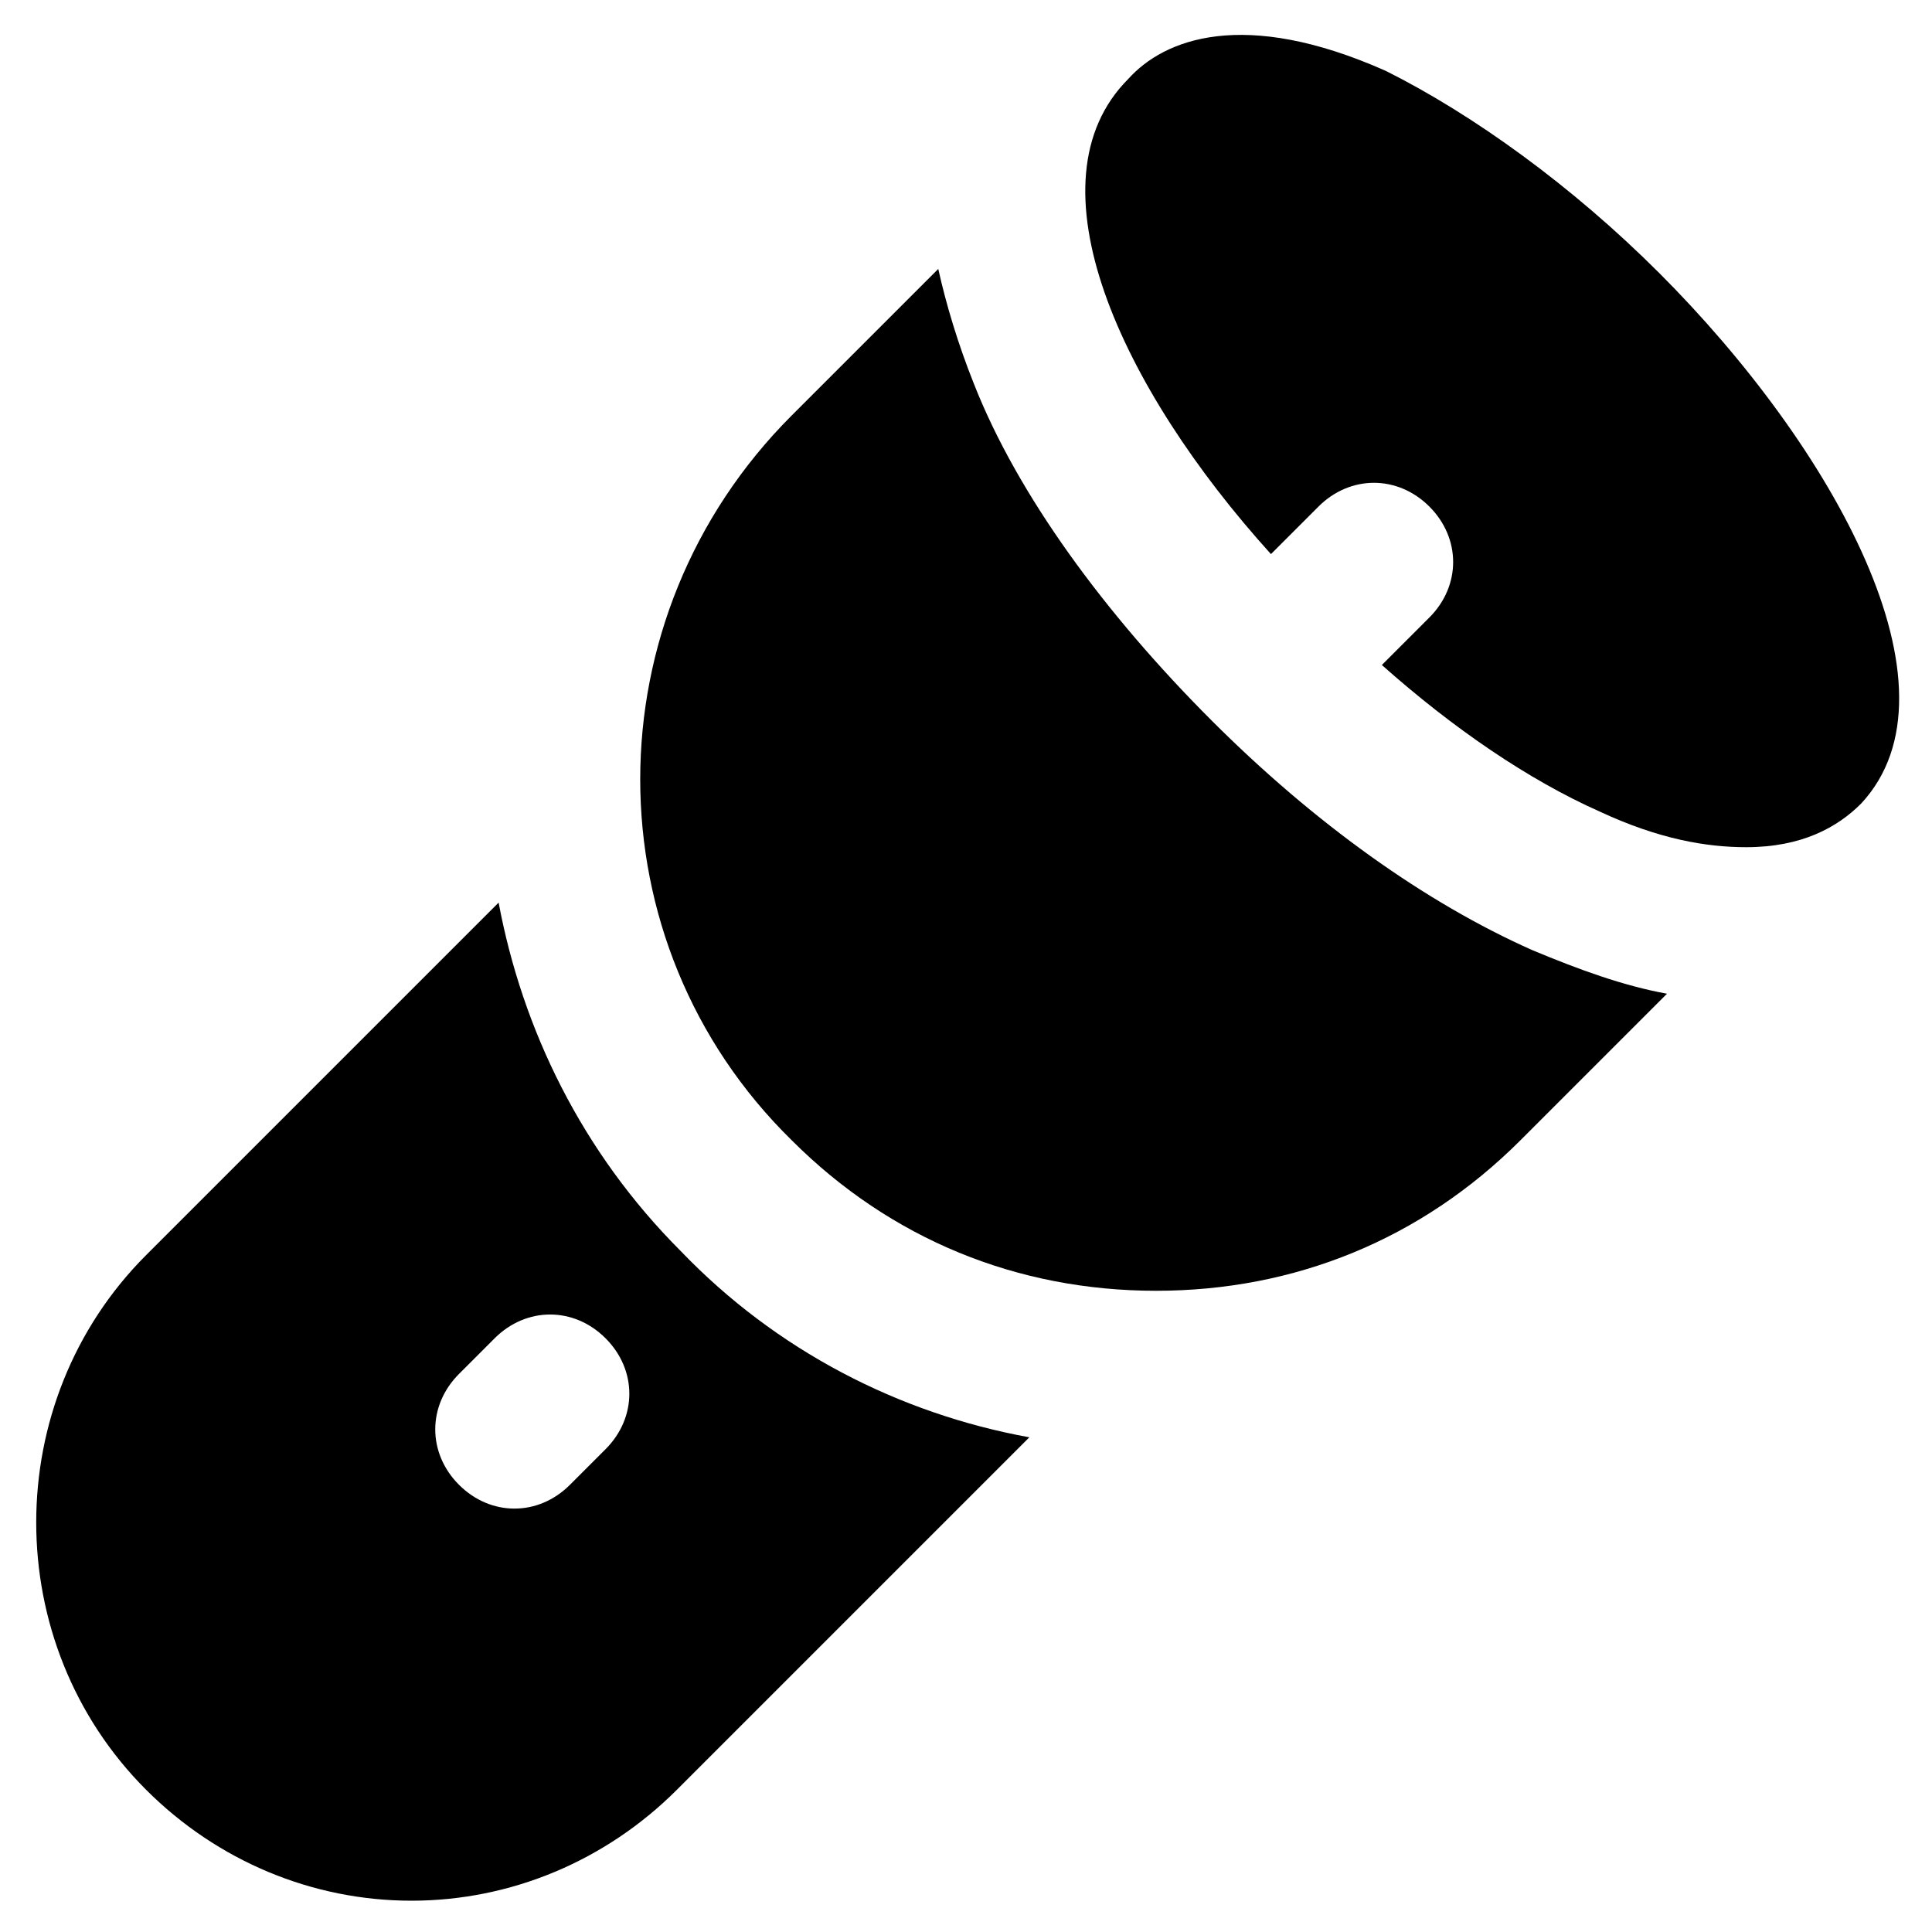
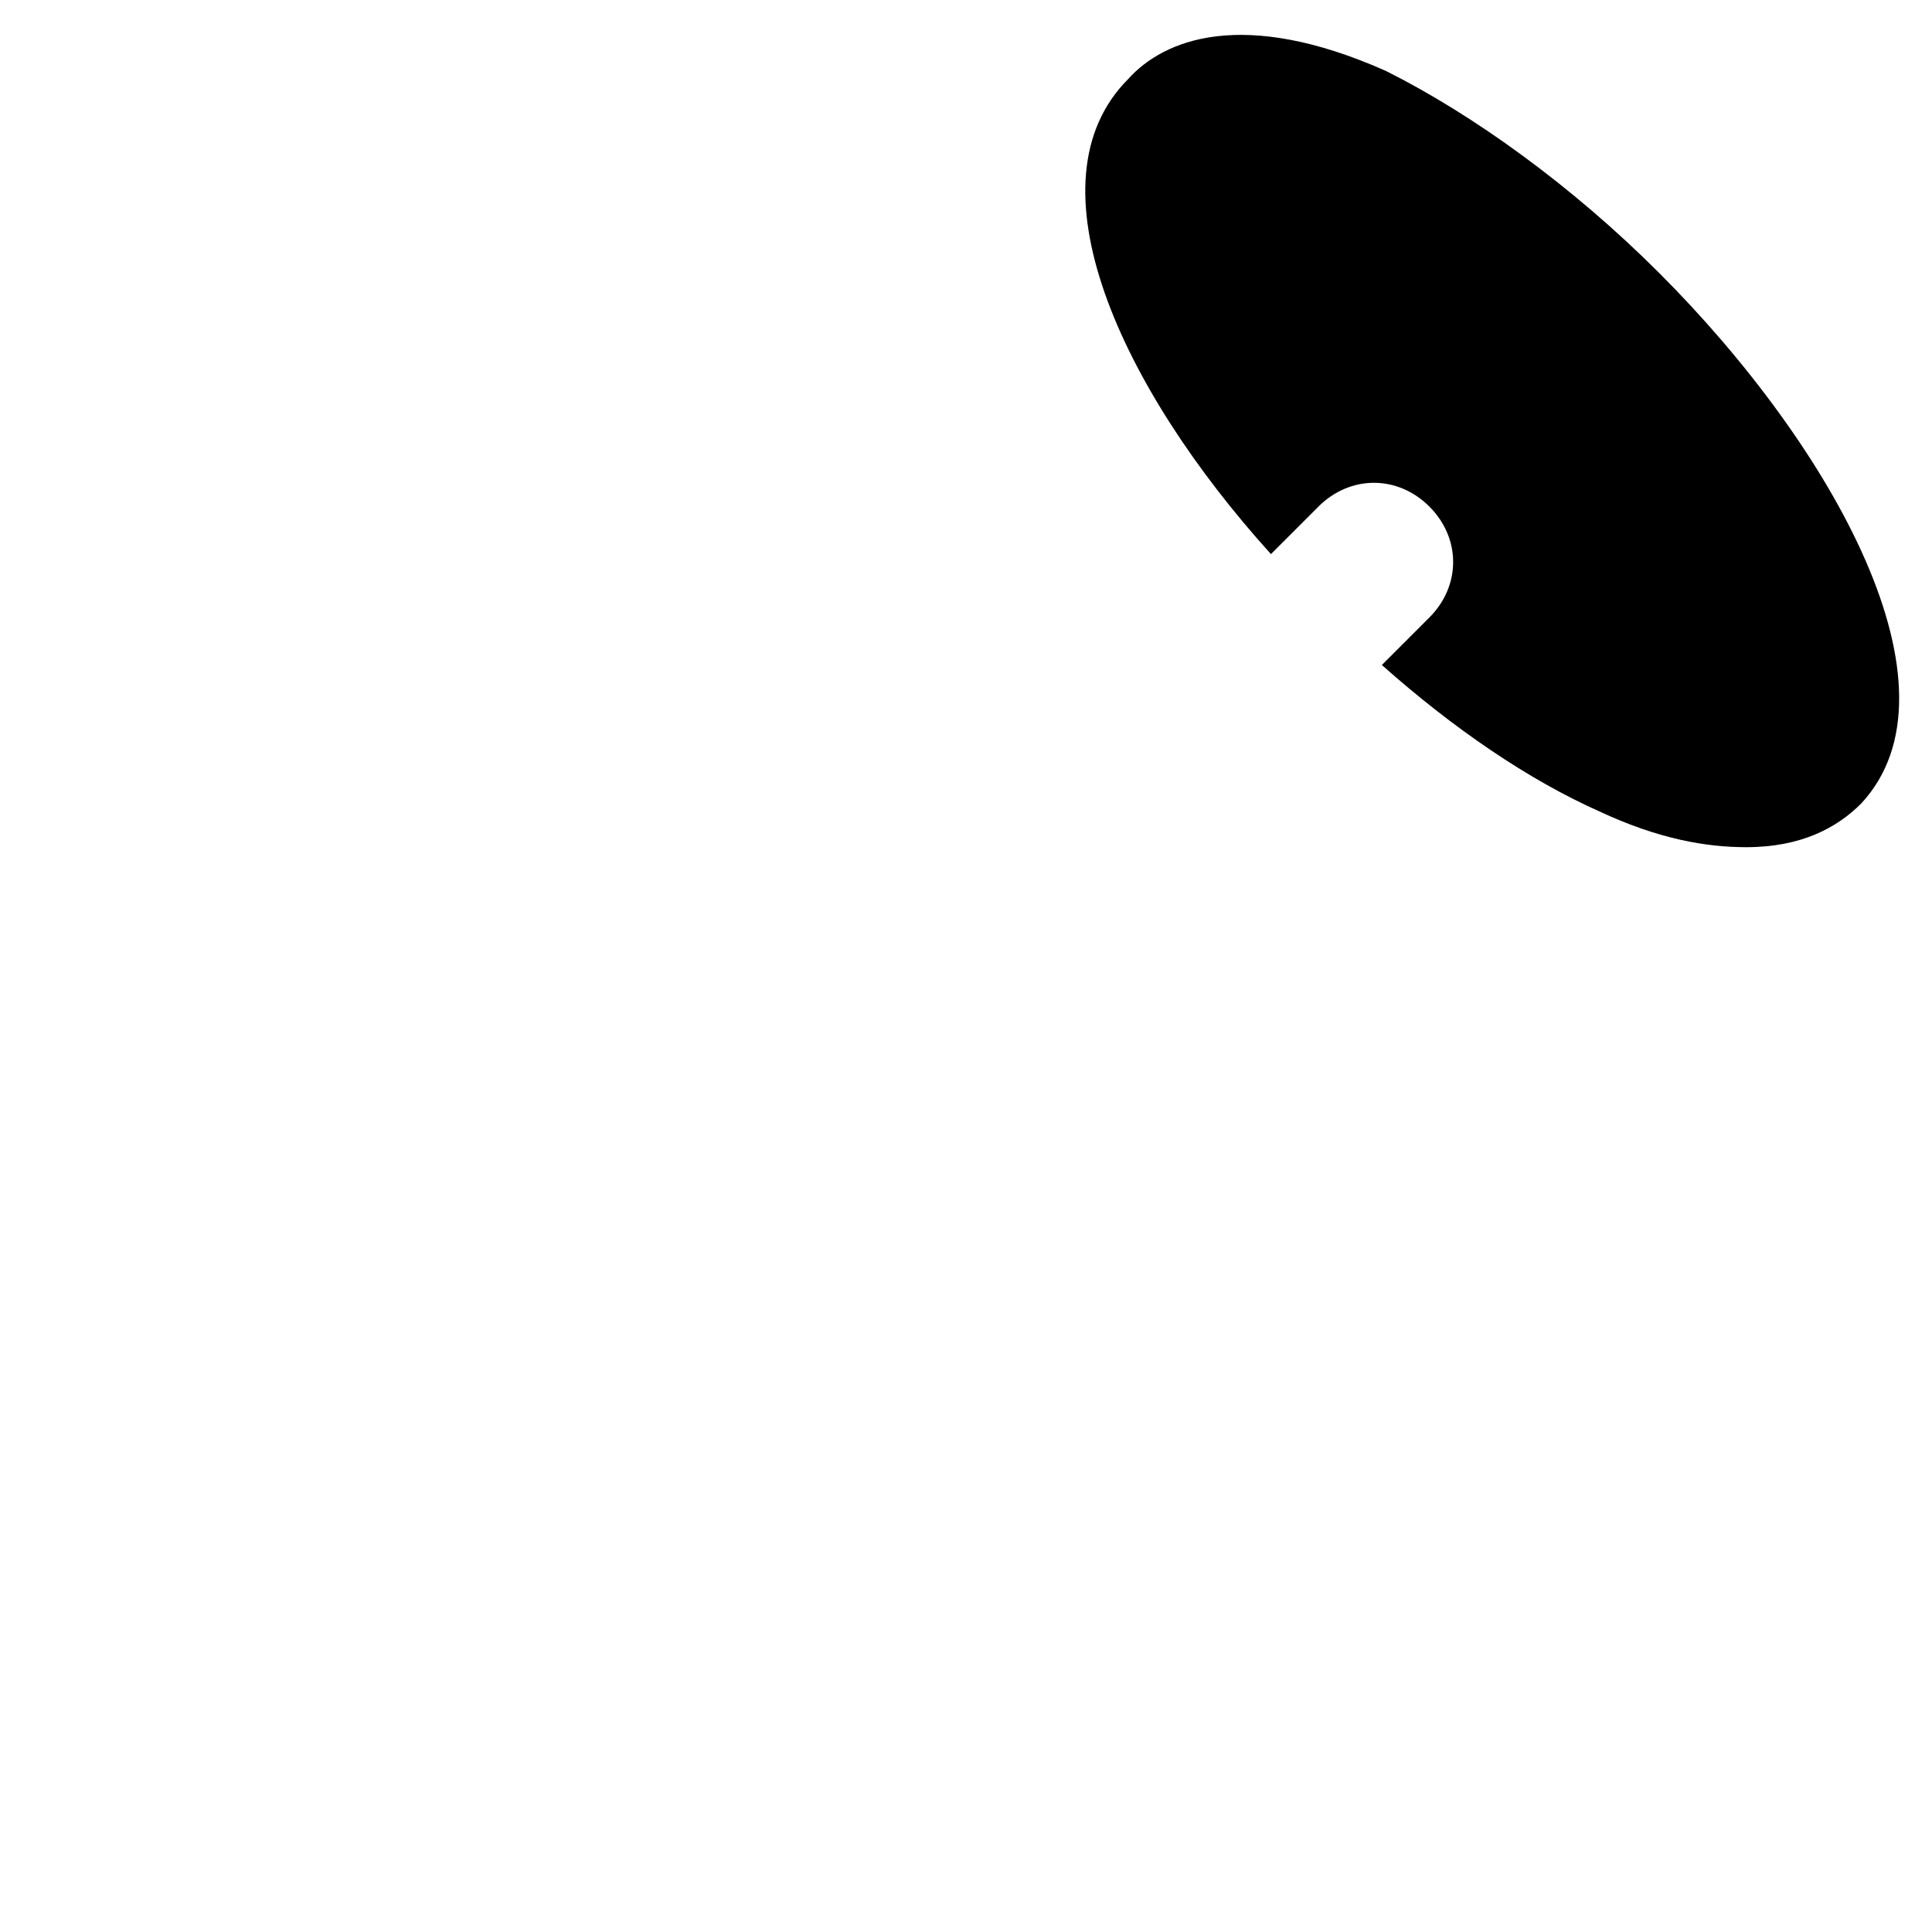
<svg xmlns="http://www.w3.org/2000/svg" fill="#000000" width="800px" height="800px" version="1.1" viewBox="144 144 512 512">
  <g>
-     <path d="m583.68 216.32c-23.09-23.09-49.332-41.984-72.422-53.531-37.785-16.789-58.777-8.395-68.227 2.102-27.289 27.289-2.098 81.867 37.785 125.95l12.594-12.594c8.398-8.398 20.992-8.398 29.391 0 8.398 8.398 8.398 20.992 0 29.391l-12.594 12.594c18.895 16.793 38.836 30.438 57.727 38.836 15.742 7.348 28.34 9.445 38.836 9.445 14.695 0 24.141-5.246 30.438-11.547 28.34-30.438-7.344-94.465-53.527-140.65z" />
-     <path d="m465.07 334.92c-28.34-28.34-51.43-59.828-62.977-89.215-4.199-10.496-7.348-20.992-9.445-30.438l-38.836 38.836c-53.531 53.531-53.531 139.6 0 192.08 26.238 26.238 59.828 39.887 96.562 39.887s70.324-13.645 96.562-39.887l38.836-38.836c-11.547-2.098-23.09-6.297-35.688-11.547-28.336-12.598-57.727-33.59-85.016-60.879z" />
-     <path d="m276.14 383.2-93.414 93.414c-38.836 38.836-38.836 102.86 0 141.7 18.895 18.895 44.082 29.391 70.324 29.391 26.238 0 51.43-10.496 70.324-29.391l93.414-93.414c-34.637-6.297-67.176-23.09-92.363-49.332-26.242-26.238-41.988-58.773-48.285-92.363zm28.34 144.85-9.445 9.445c-4.199 4.199-9.445 6.297-14.695 6.297-5.246 0-10.496-2.098-14.695-6.297-8.398-8.398-8.398-20.992 0-29.391l9.445-9.445c8.398-8.398 20.992-8.398 29.391 0 8.398 8.398 8.398 20.992 0 29.391z" />
+     <path d="m583.68 216.32c-23.09-23.09-49.332-41.984-72.422-53.531-37.785-16.789-58.777-8.395-68.227 2.102-27.289 27.289-2.098 81.867 37.785 125.95l12.594-12.594c8.398-8.398 20.992-8.398 29.391 0 8.398 8.398 8.398 20.992 0 29.391l-12.594 12.594c18.895 16.793 38.836 30.438 57.727 38.836 15.742 7.348 28.34 9.445 38.836 9.445 14.695 0 24.141-5.246 30.438-11.547 28.34-30.438-7.344-94.465-53.527-140.65" />
  </g>
</svg>